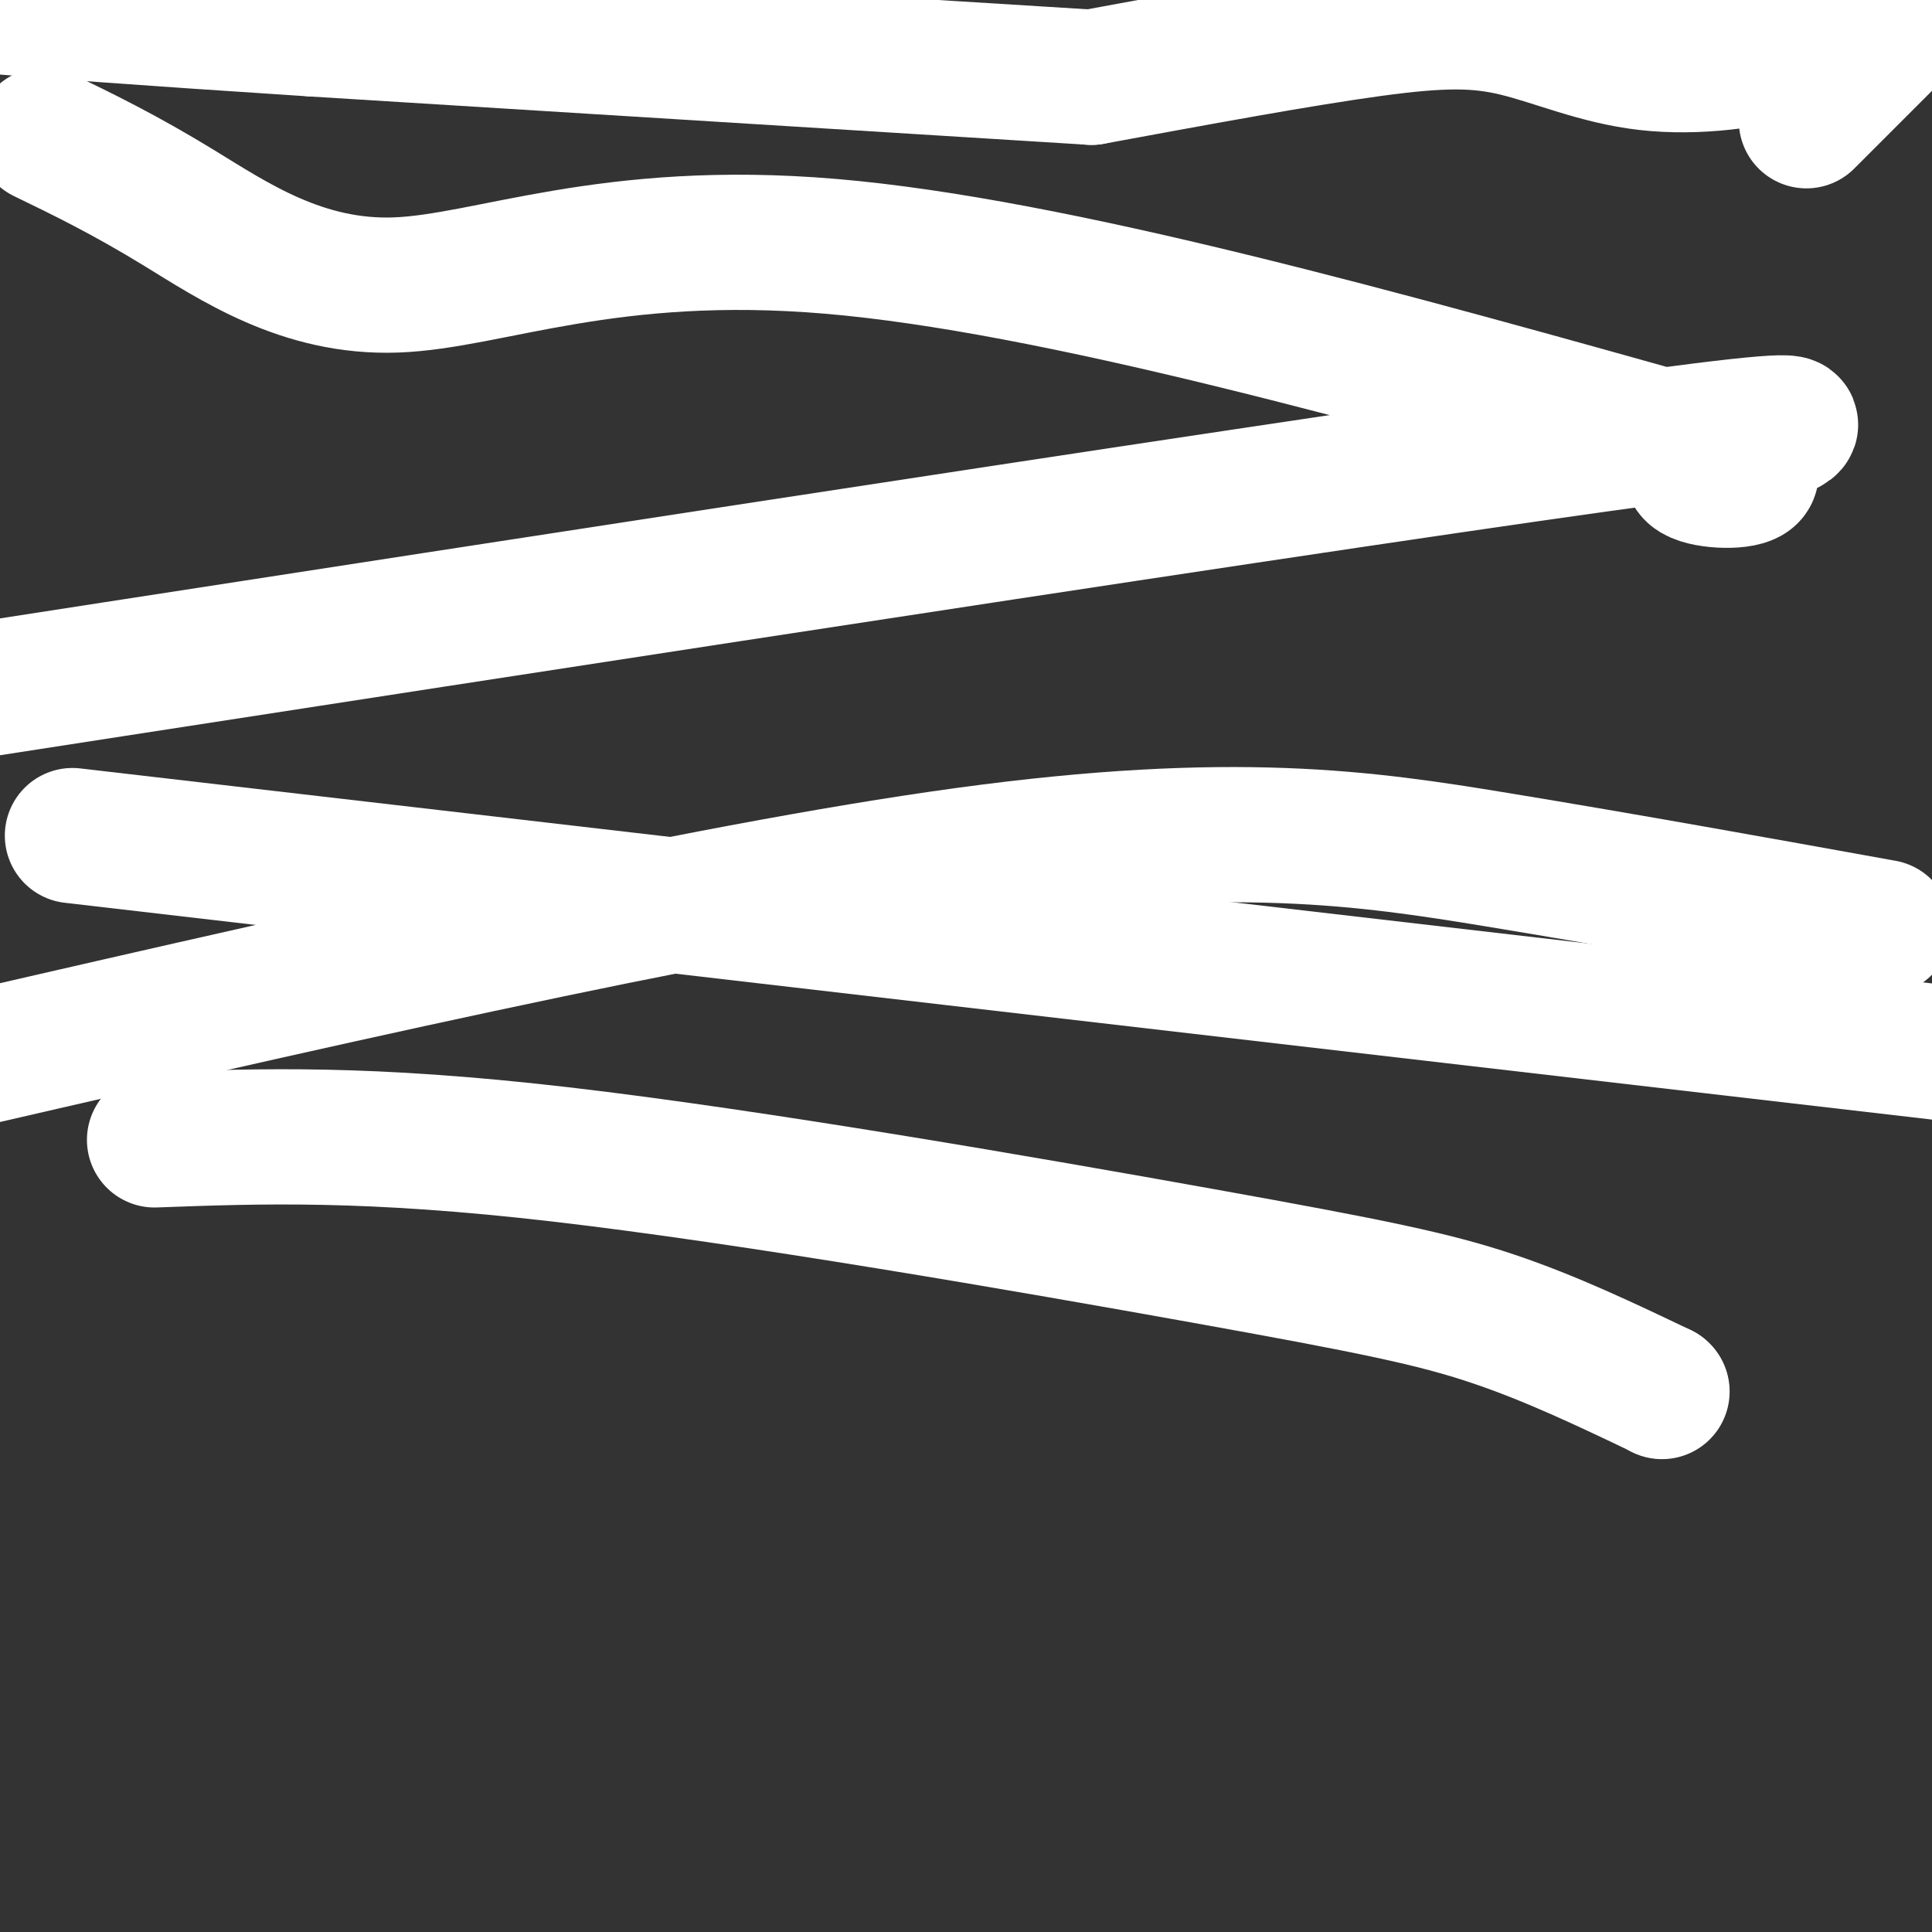
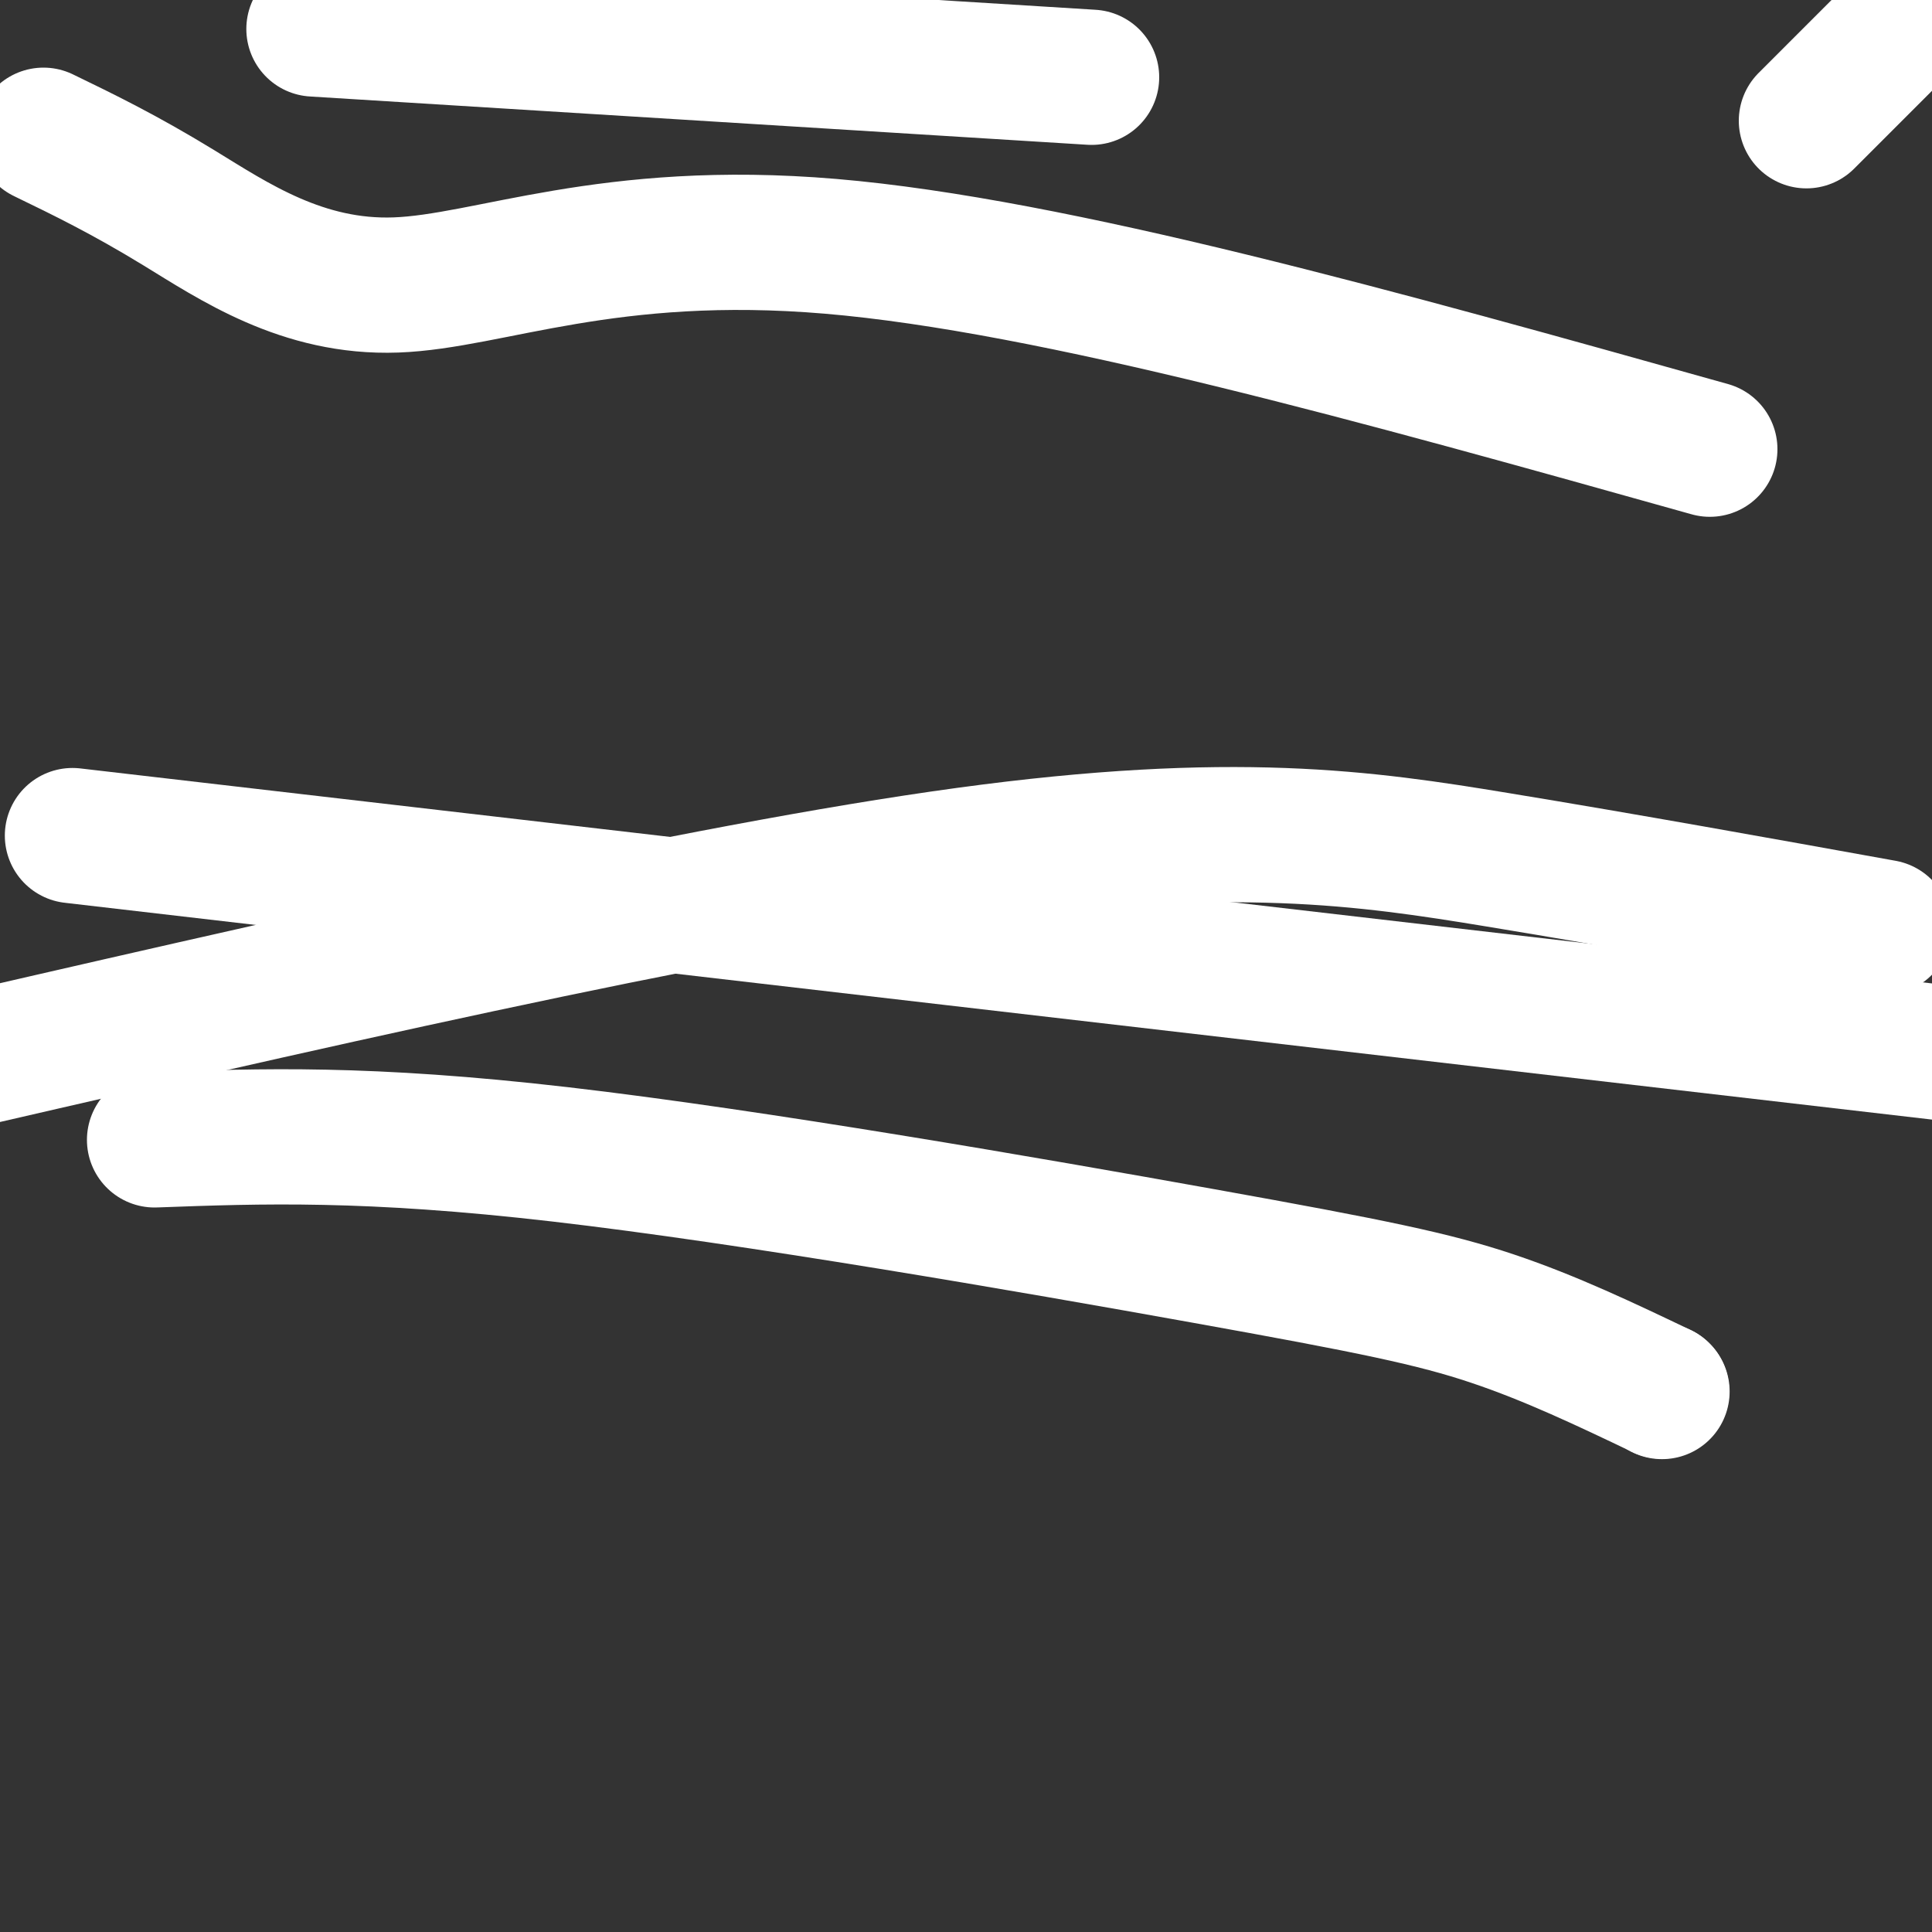
<svg xmlns="http://www.w3.org/2000/svg" viewBox="0 0 400 400" version="1.1">
  <rect x="0" y="0" width="400" height="400" fill="#333333" stroke="none" />
  <g fill="none" stroke="#FFFFFF" stroke-width="28" stroke-linecap="round" stroke-linejoin="round">
    <path d="M374,25c0.000,0.000 26.000,-26.000 26,-26" />
-     <path d="M388,0c-4.459,3.691 -8.919,7.381 -17,10c-8.081,2.619 -19.785,4.166 -30,3c-10.215,-1.166 -18.943,-5.045 -27,-7c-8.057,-1.955 -15.445,-1.987 -30,0c-14.555,1.987 -36.278,5.994 -58,10" />
    <path d="M226,16c0.000,0.000 -161.000,-10.000 -161,-10" />
-     <path d="M65,6c-38.500,-2.500 -54.250,-3.750 -70,-5" />
    <path d="M9,28c8.339,4.042 16.679,8.083 28,15c11.321,6.917 25.625,16.708 45,16c19.375,-0.708 43.821,-11.917 90,-8c46.179,3.917 114.089,22.958 182,42" />
-     <path d="M354,93c23.369,8.226 -9.208,7.792 -3,3c6.208,-4.792 51.202,-13.940 -20,-4c-71.202,9.940 -258.601,38.970 -446,68" />
    <path d="M15,173c0.000,0.000 422.000,49.000 422,49" />
    <path d="M390,192c-26.489,-4.778 -52.978,-9.556 -80,-14c-27.022,-4.444 -54.578,-8.556 -110,-1c-55.422,7.556 -138.711,26.778 -222,46" />
    <path d="M32,236c22.036,-0.810 44.071,-1.619 84,3c39.929,4.619 97.750,14.667 133,21c35.250,6.333 47.929,8.952 60,13c12.071,4.048 23.536,9.524 35,15" />
    <path d="M344,288c0.000,0.000 0.100,0.100 0.1,0.1" />
  </g>
</svg>